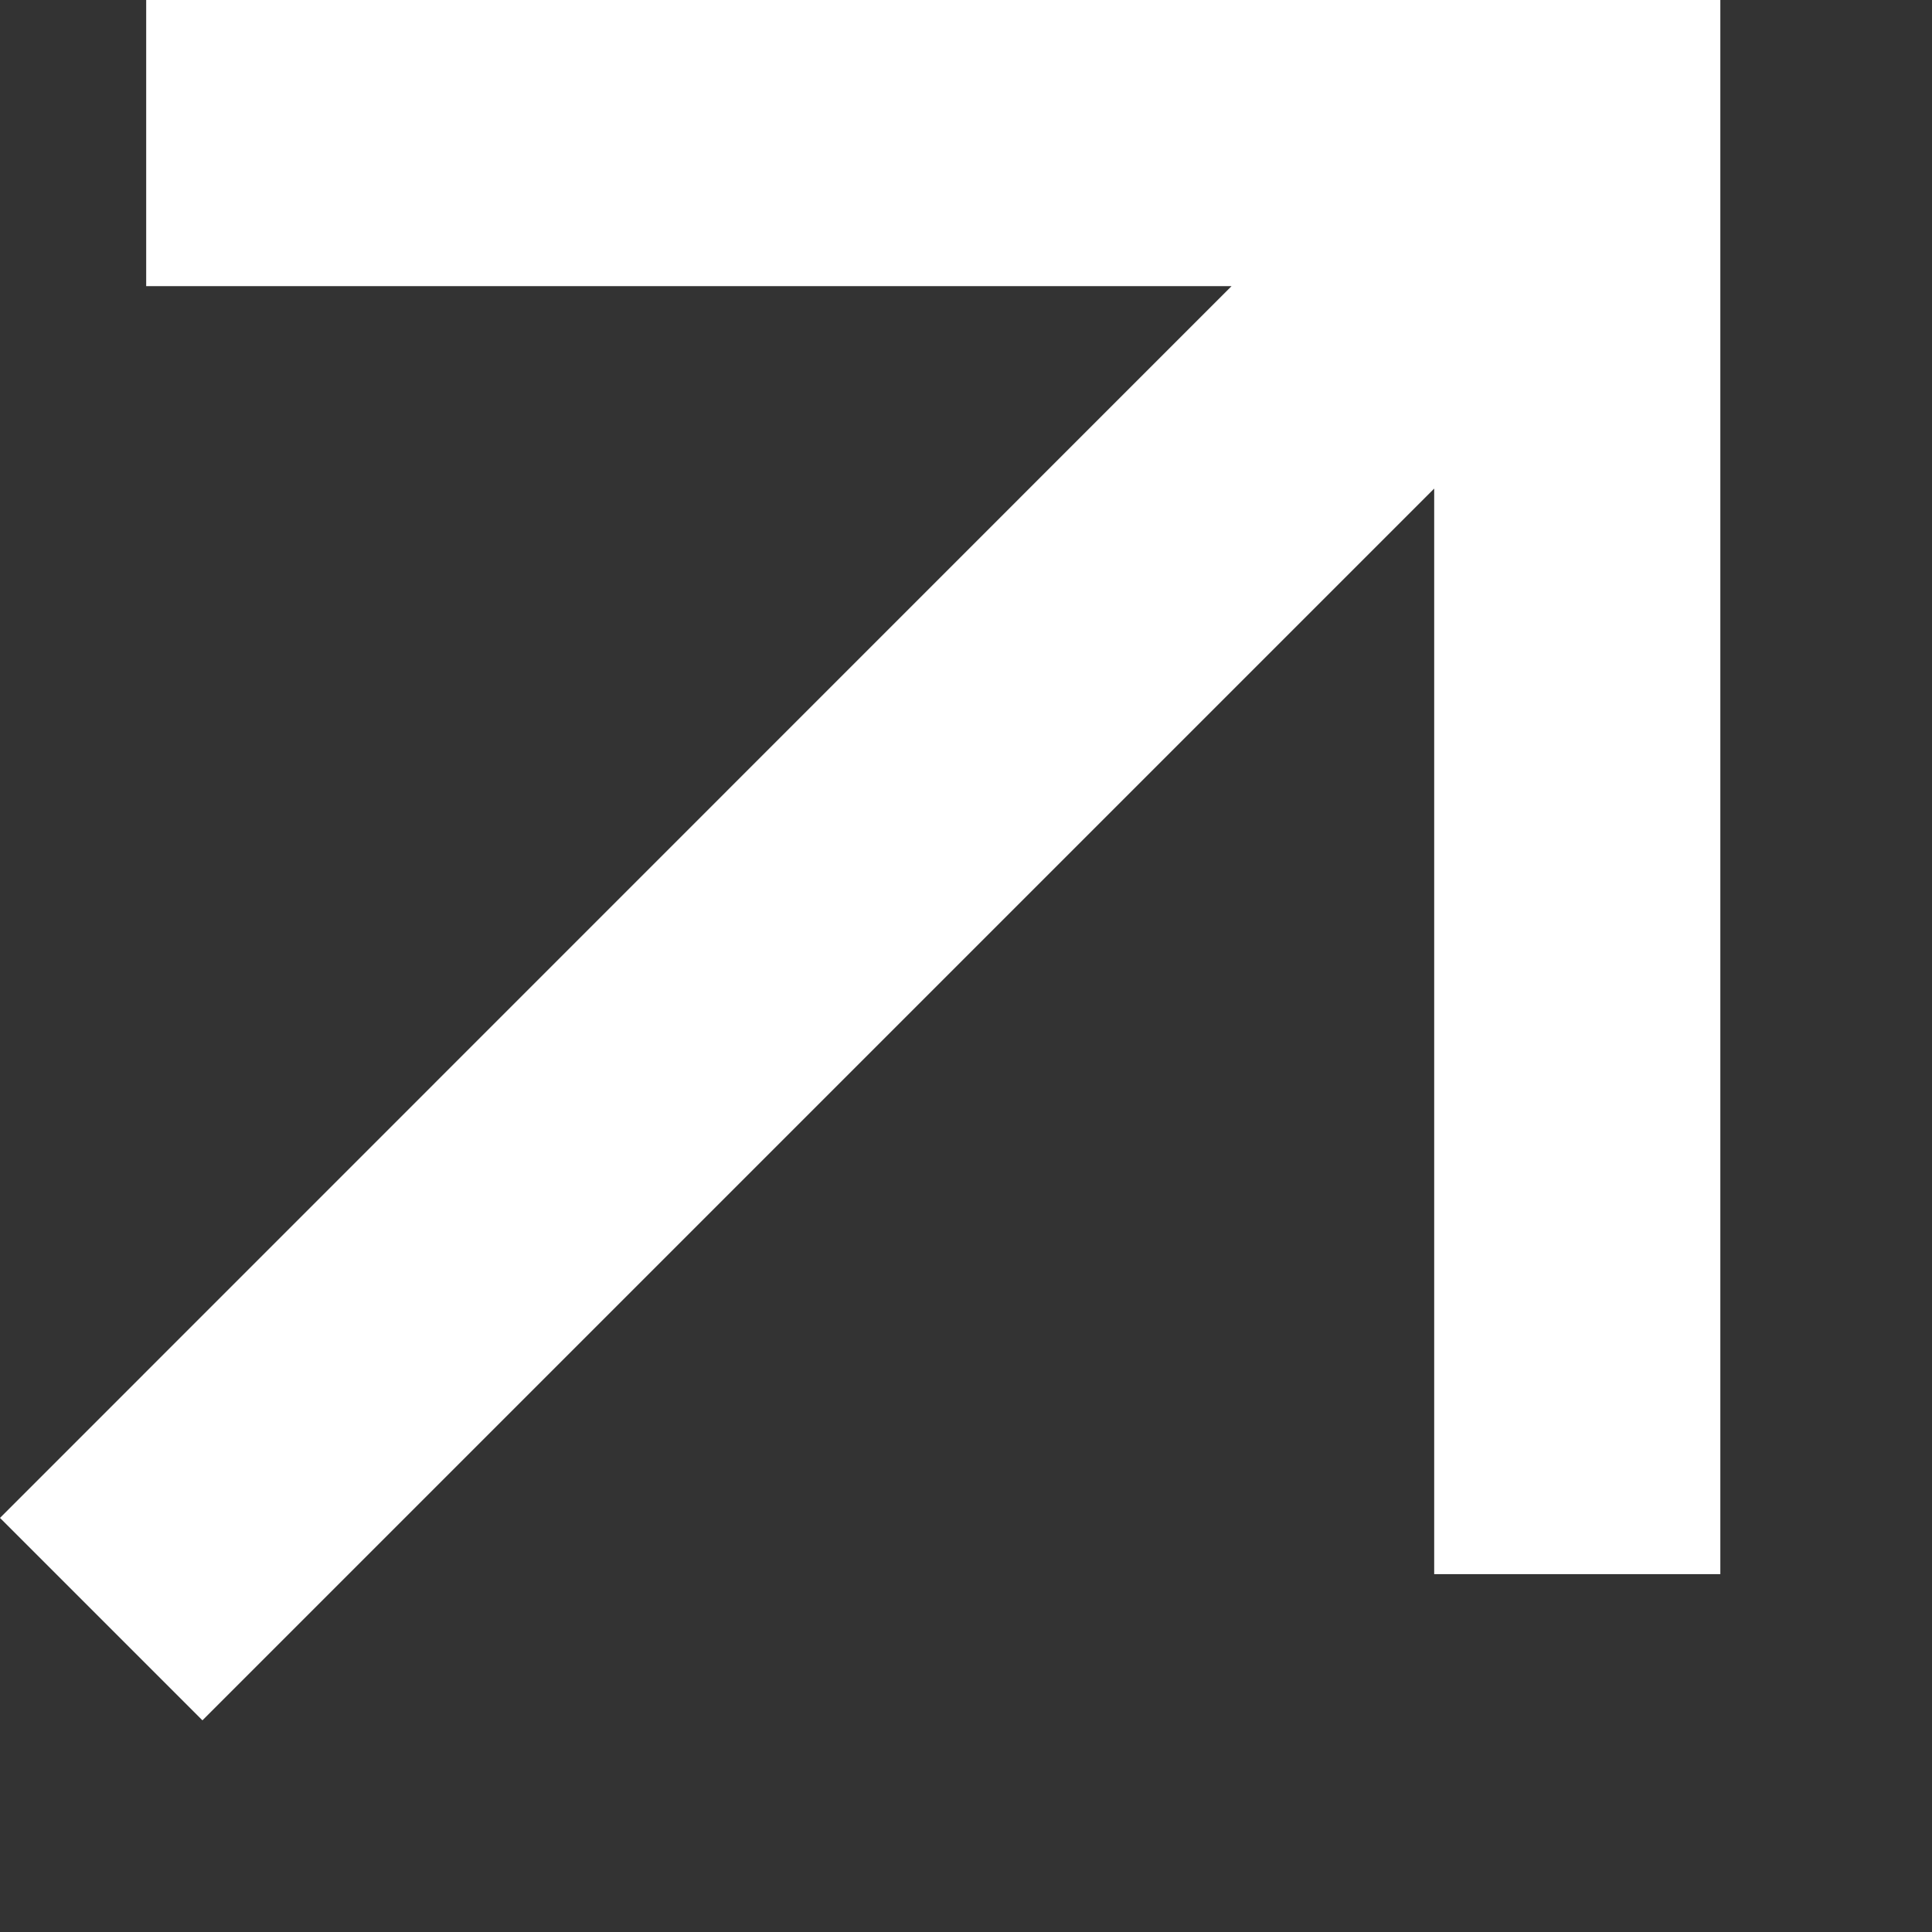
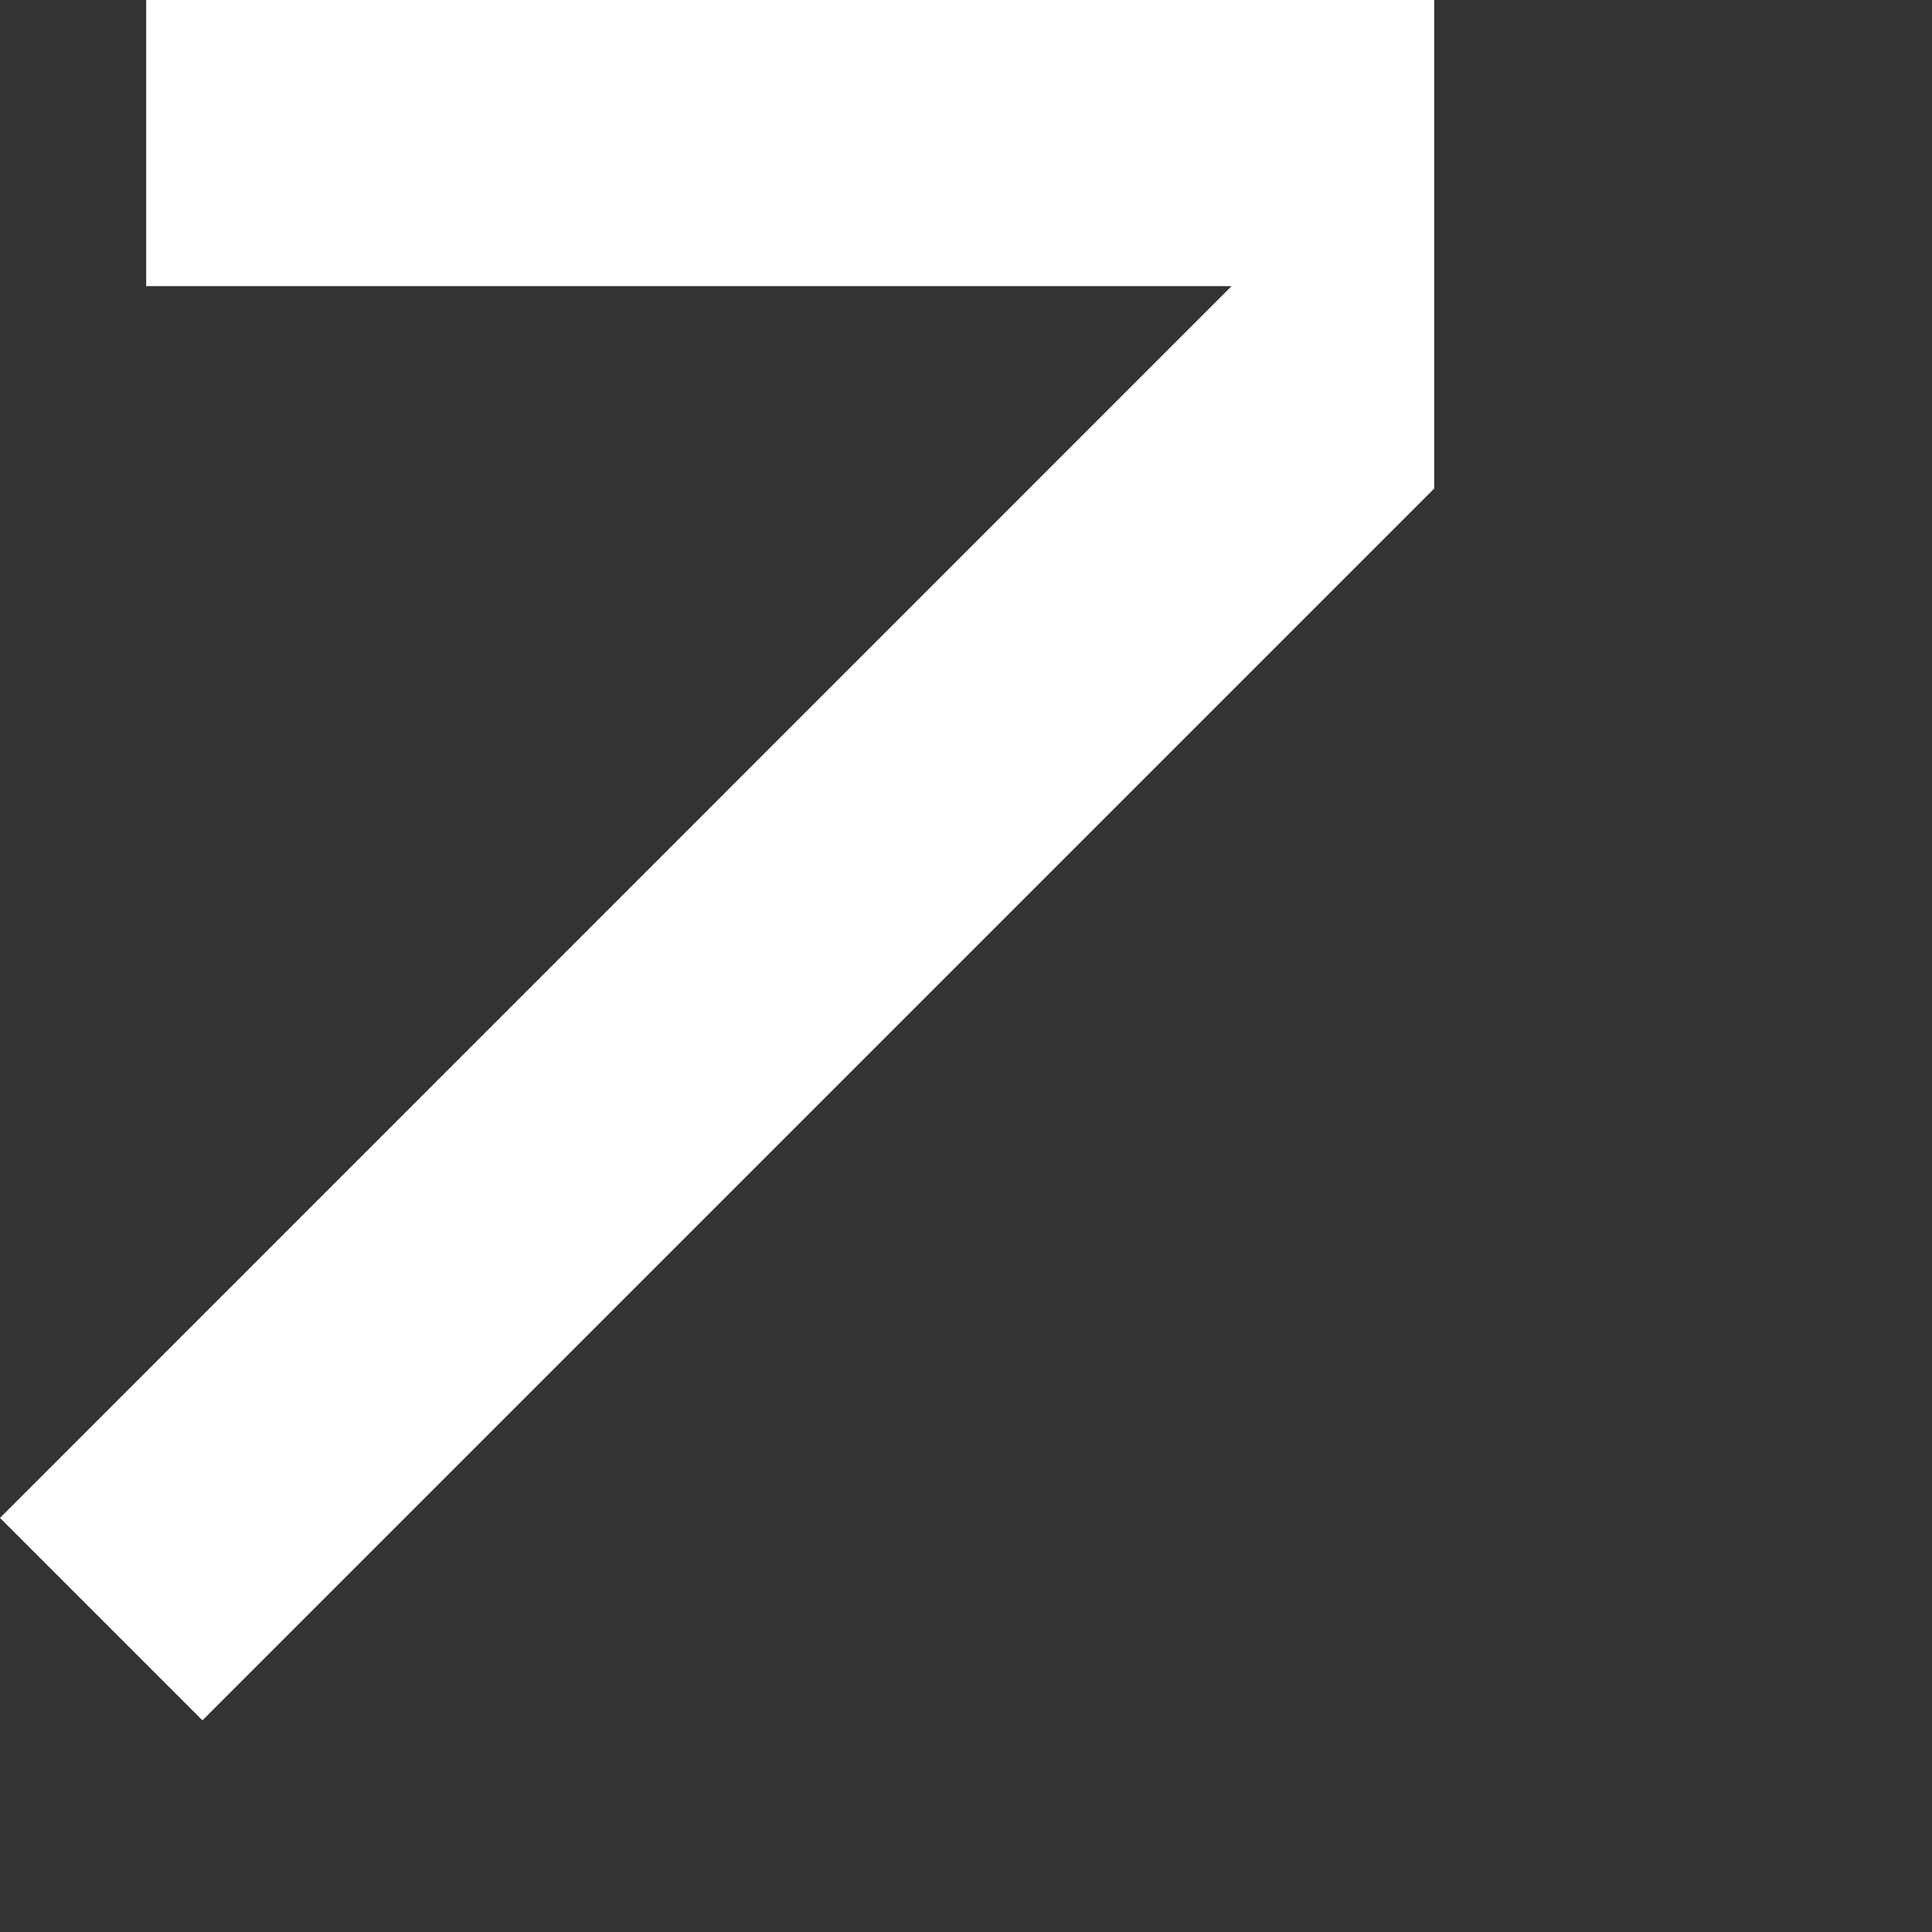
<svg xmlns="http://www.w3.org/2000/svg" width="9" height="9" viewBox="0 0 9 9" fill="none">
  <rect x="0" y="0" width="9" height="9" fill="#333333" stroke="none" />
-   <path d="M6.681 2.276L0.943 8.014L0 7.071L5.737 1.333H0.681V0H8.014V7.333H6.681V2.276V2.276Z" fill="white" />
+   <path d="M6.681 2.276L0.943 8.014L0 7.071L5.737 1.333H0.681V0H8.014H6.681V2.276V2.276Z" fill="white" />
</svg>